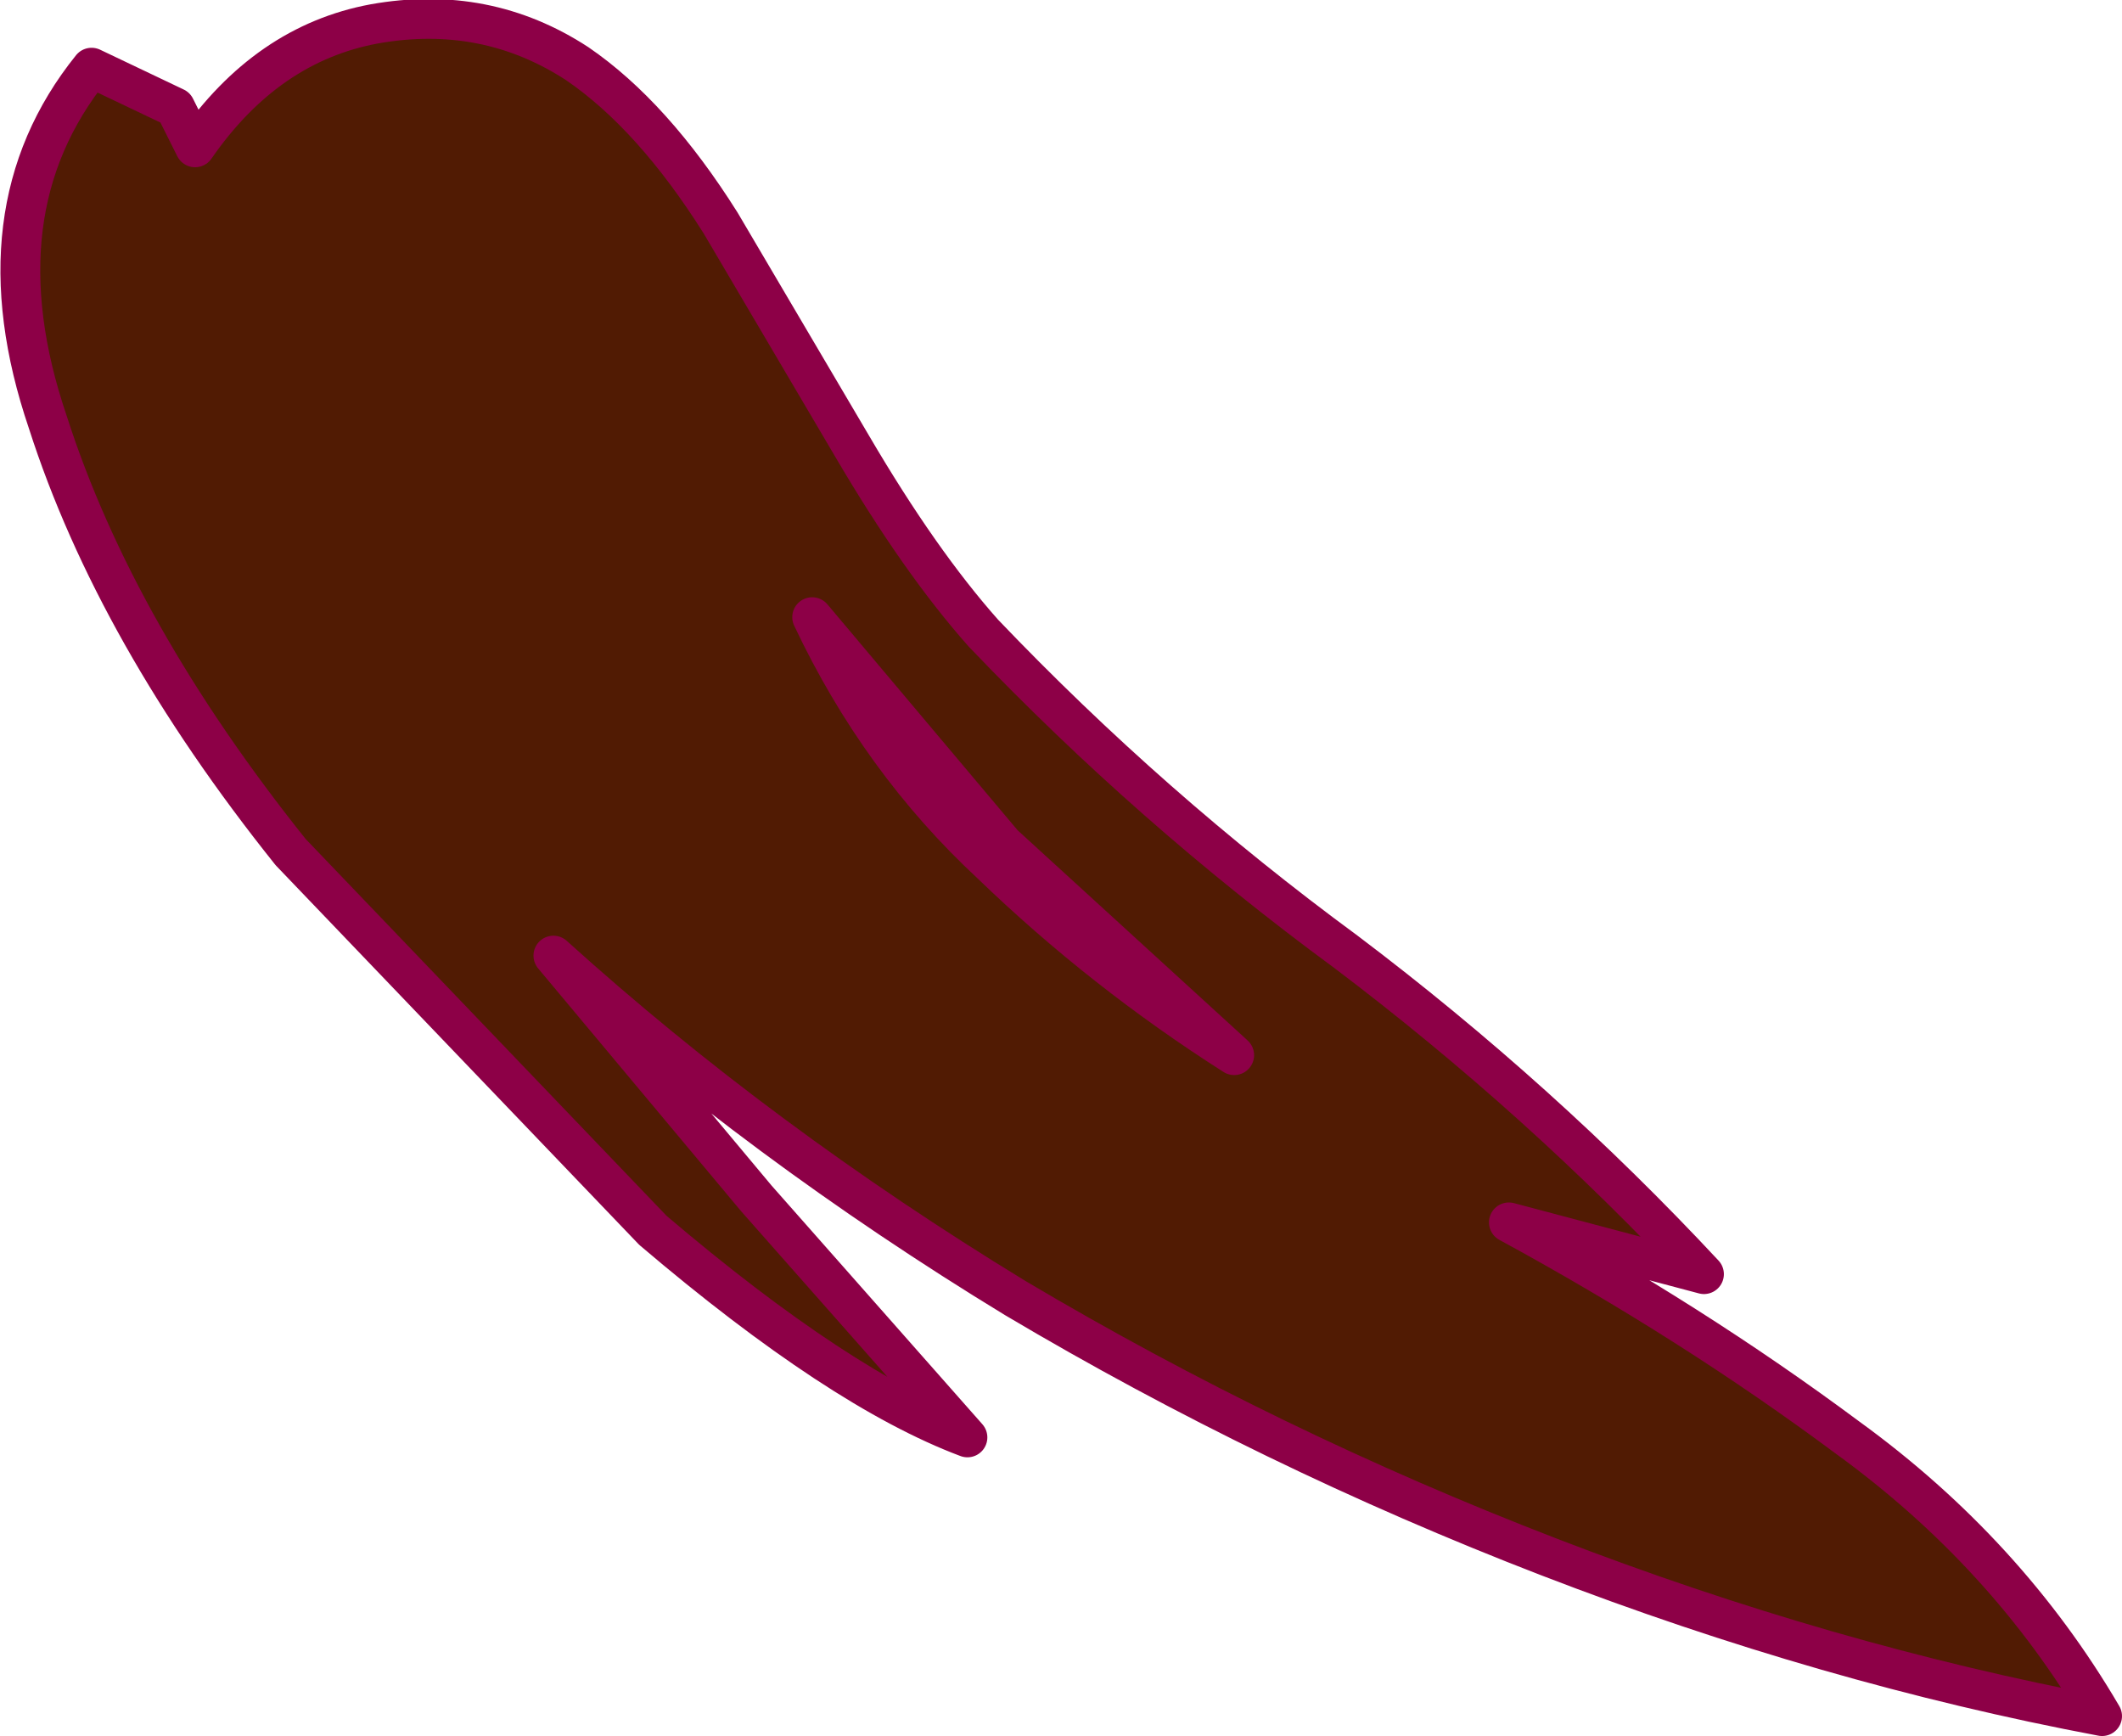
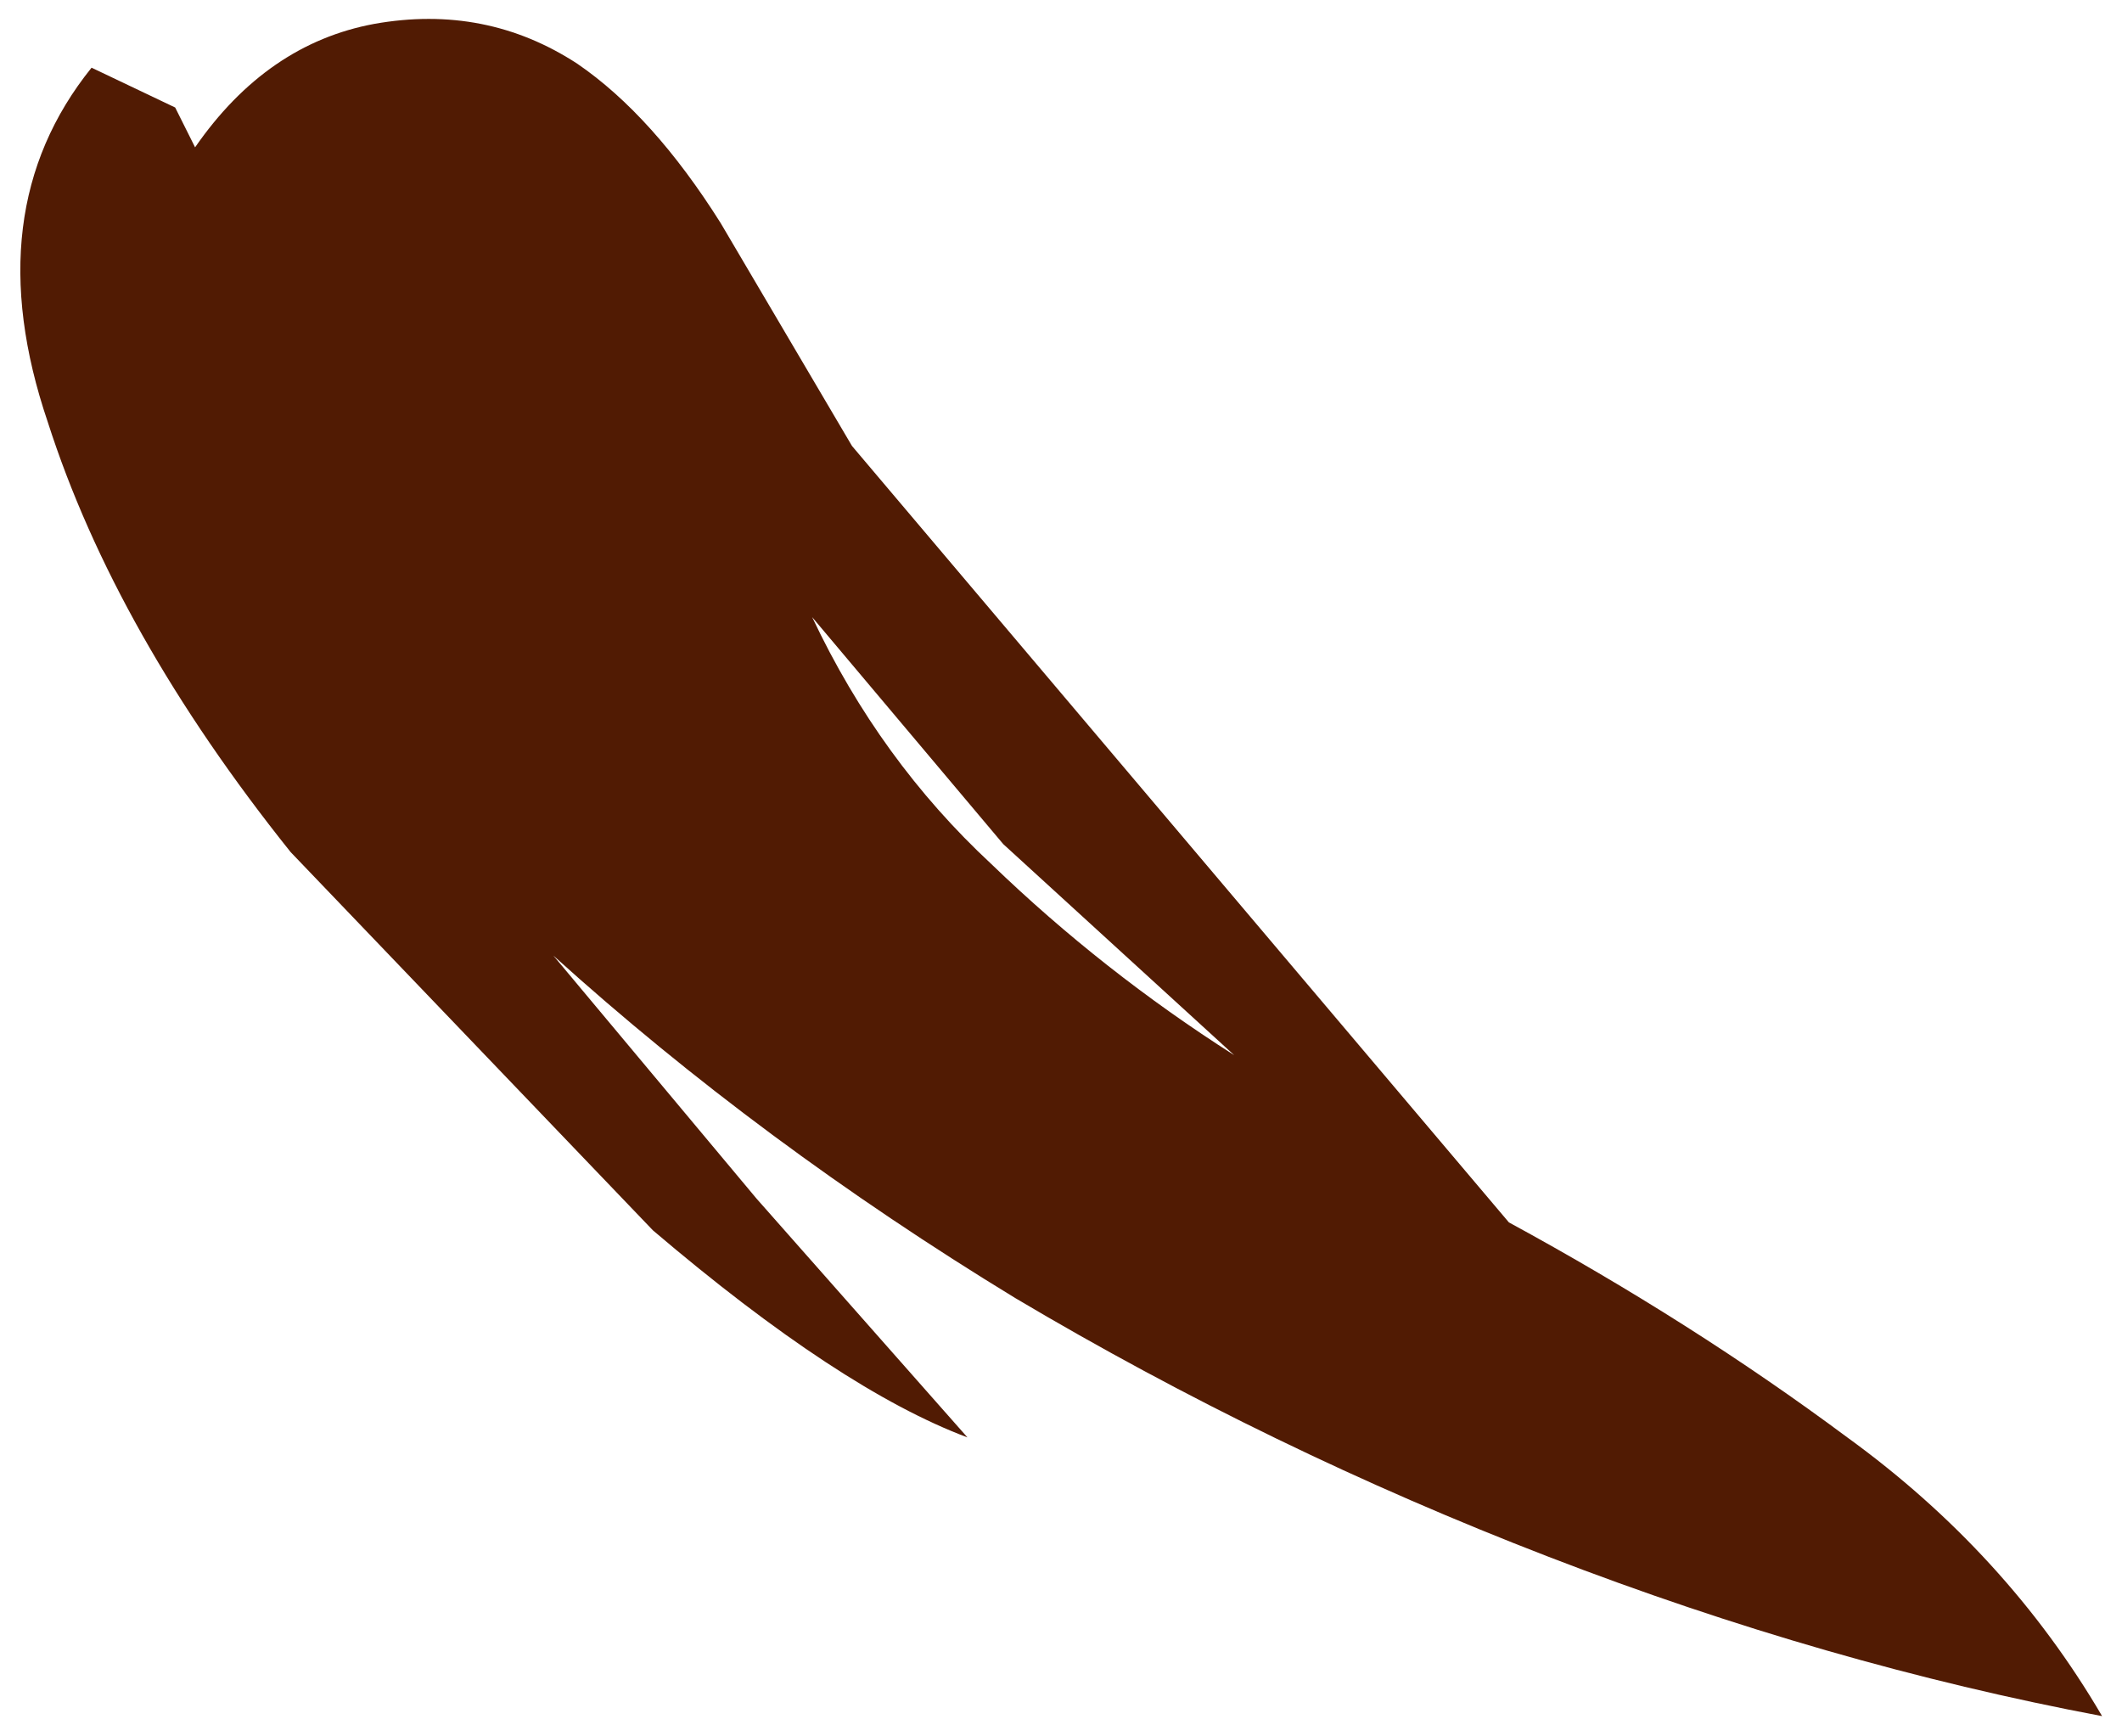
<svg xmlns="http://www.w3.org/2000/svg" height="21.8px" width="26.65px">
  <g transform="matrix(1.0, 0.0, 0.0, 1.0, 9.95, 7.5)">
-     <path d="M5.55 5.75 L2.65 3.1 0.25 0.25 Q1.1 2.05 2.5 3.35 3.9 4.7 5.55 5.75 M9.5 12.05 Q6.0 10.7 2.8 8.8 -0.4 6.85 -3.0 4.5 L-0.45 7.55 2.2 10.55 Q0.6 9.95 -1.75 7.95 L-6.3 3.2 Q-8.5 0.45 -9.35 -2.2 -10.25 -4.85 -8.8 -6.65 L-7.75 -6.15 -7.5 -5.65 Q-6.6 -6.95 -5.25 -7.2 -3.85 -7.45 -2.7 -6.7 -1.75 -6.05 -0.9 -4.7 L0.75 -1.9 Q1.6 -0.45 2.4 0.45 4.5 2.65 6.95 4.45 9.4 6.3 11.45 8.5 L9.0 7.85 Q11.3 9.1 13.25 10.55 15.25 12.0 16.45 14.05 13.0 13.4 9.5 12.05" fill="#511b03" fill-rule="evenodd" stroke="none" />
-     <path d="M9.5 12.05 Q13.0 13.4 16.45 14.05 15.25 12.0 13.25 10.55 11.3 9.1 9.0 7.85 L11.45 8.5 Q9.4 6.3 6.95 4.45 4.5 2.65 2.4 0.45 1.6 -0.45 0.75 -1.9 L-0.9 -4.7 Q-1.75 -6.05 -2.7 -6.7 -3.85 -7.45 -5.25 -7.2 -6.6 -6.95 -7.5 -5.65 L-7.75 -6.15 -8.8 -6.65 Q-10.25 -4.85 -9.35 -2.2 -8.5 0.45 -6.3 3.2 L-1.75 7.95 Q0.6 9.95 2.2 10.55 L-0.45 7.55 -3.0 4.5 Q-0.4 6.85 2.8 8.8 6.0 10.7 9.5 12.05 M5.55 5.75 Q3.9 4.7 2.5 3.35 1.1 2.05 0.25 0.25 L2.65 3.1 5.55 5.75" fill="none" stroke="#8d0047" stroke-linecap="round" stroke-linejoin="round" stroke-width="0.5" />
+     <path d="M5.55 5.75 L2.65 3.1 0.25 0.25 Q1.1 2.05 2.5 3.35 3.9 4.7 5.55 5.75 M9.5 12.05 Q6.0 10.7 2.8 8.8 -0.4 6.85 -3.0 4.5 L-0.45 7.55 2.2 10.55 Q0.6 9.95 -1.75 7.95 L-6.3 3.2 Q-8.5 0.45 -9.35 -2.2 -10.25 -4.85 -8.8 -6.65 L-7.75 -6.15 -7.5 -5.65 Q-6.6 -6.95 -5.25 -7.2 -3.85 -7.45 -2.7 -6.7 -1.75 -6.05 -0.9 -4.7 L0.75 -1.9 L9.0 7.85 Q11.3 9.1 13.25 10.55 15.25 12.0 16.45 14.05 13.0 13.4 9.5 12.05" fill="#511b03" fill-rule="evenodd" stroke="none" />
  </g>
</svg>